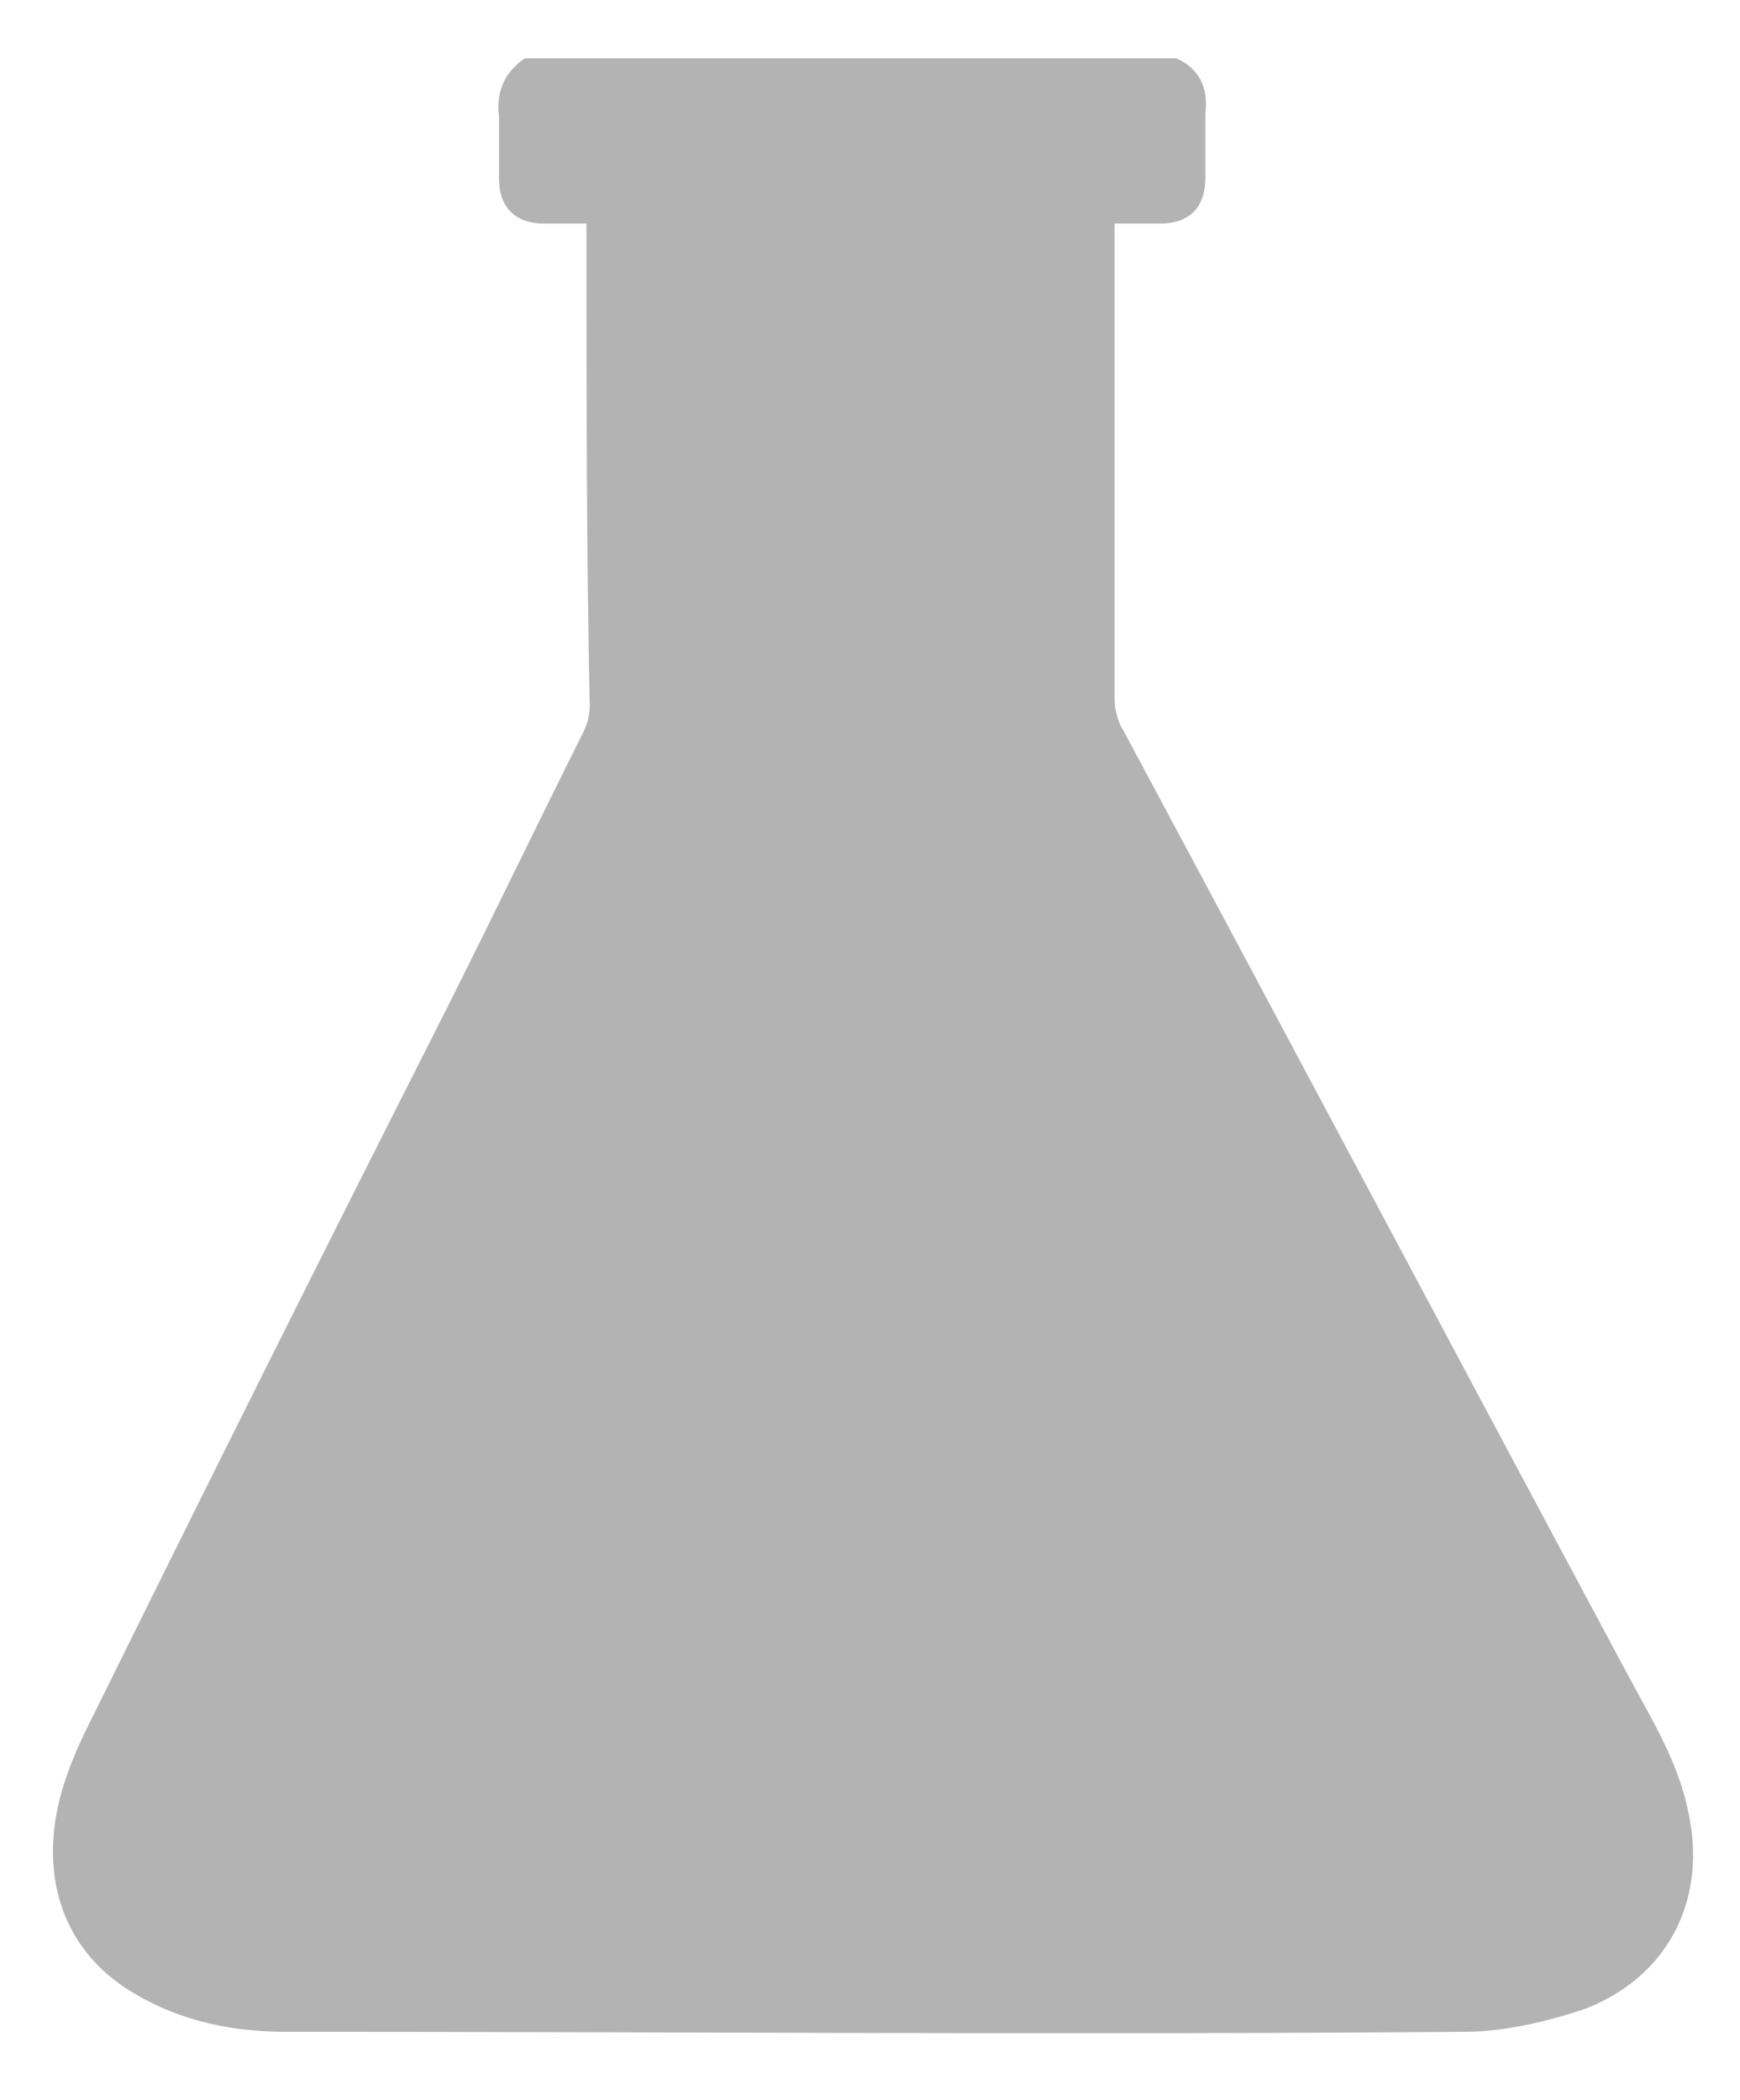
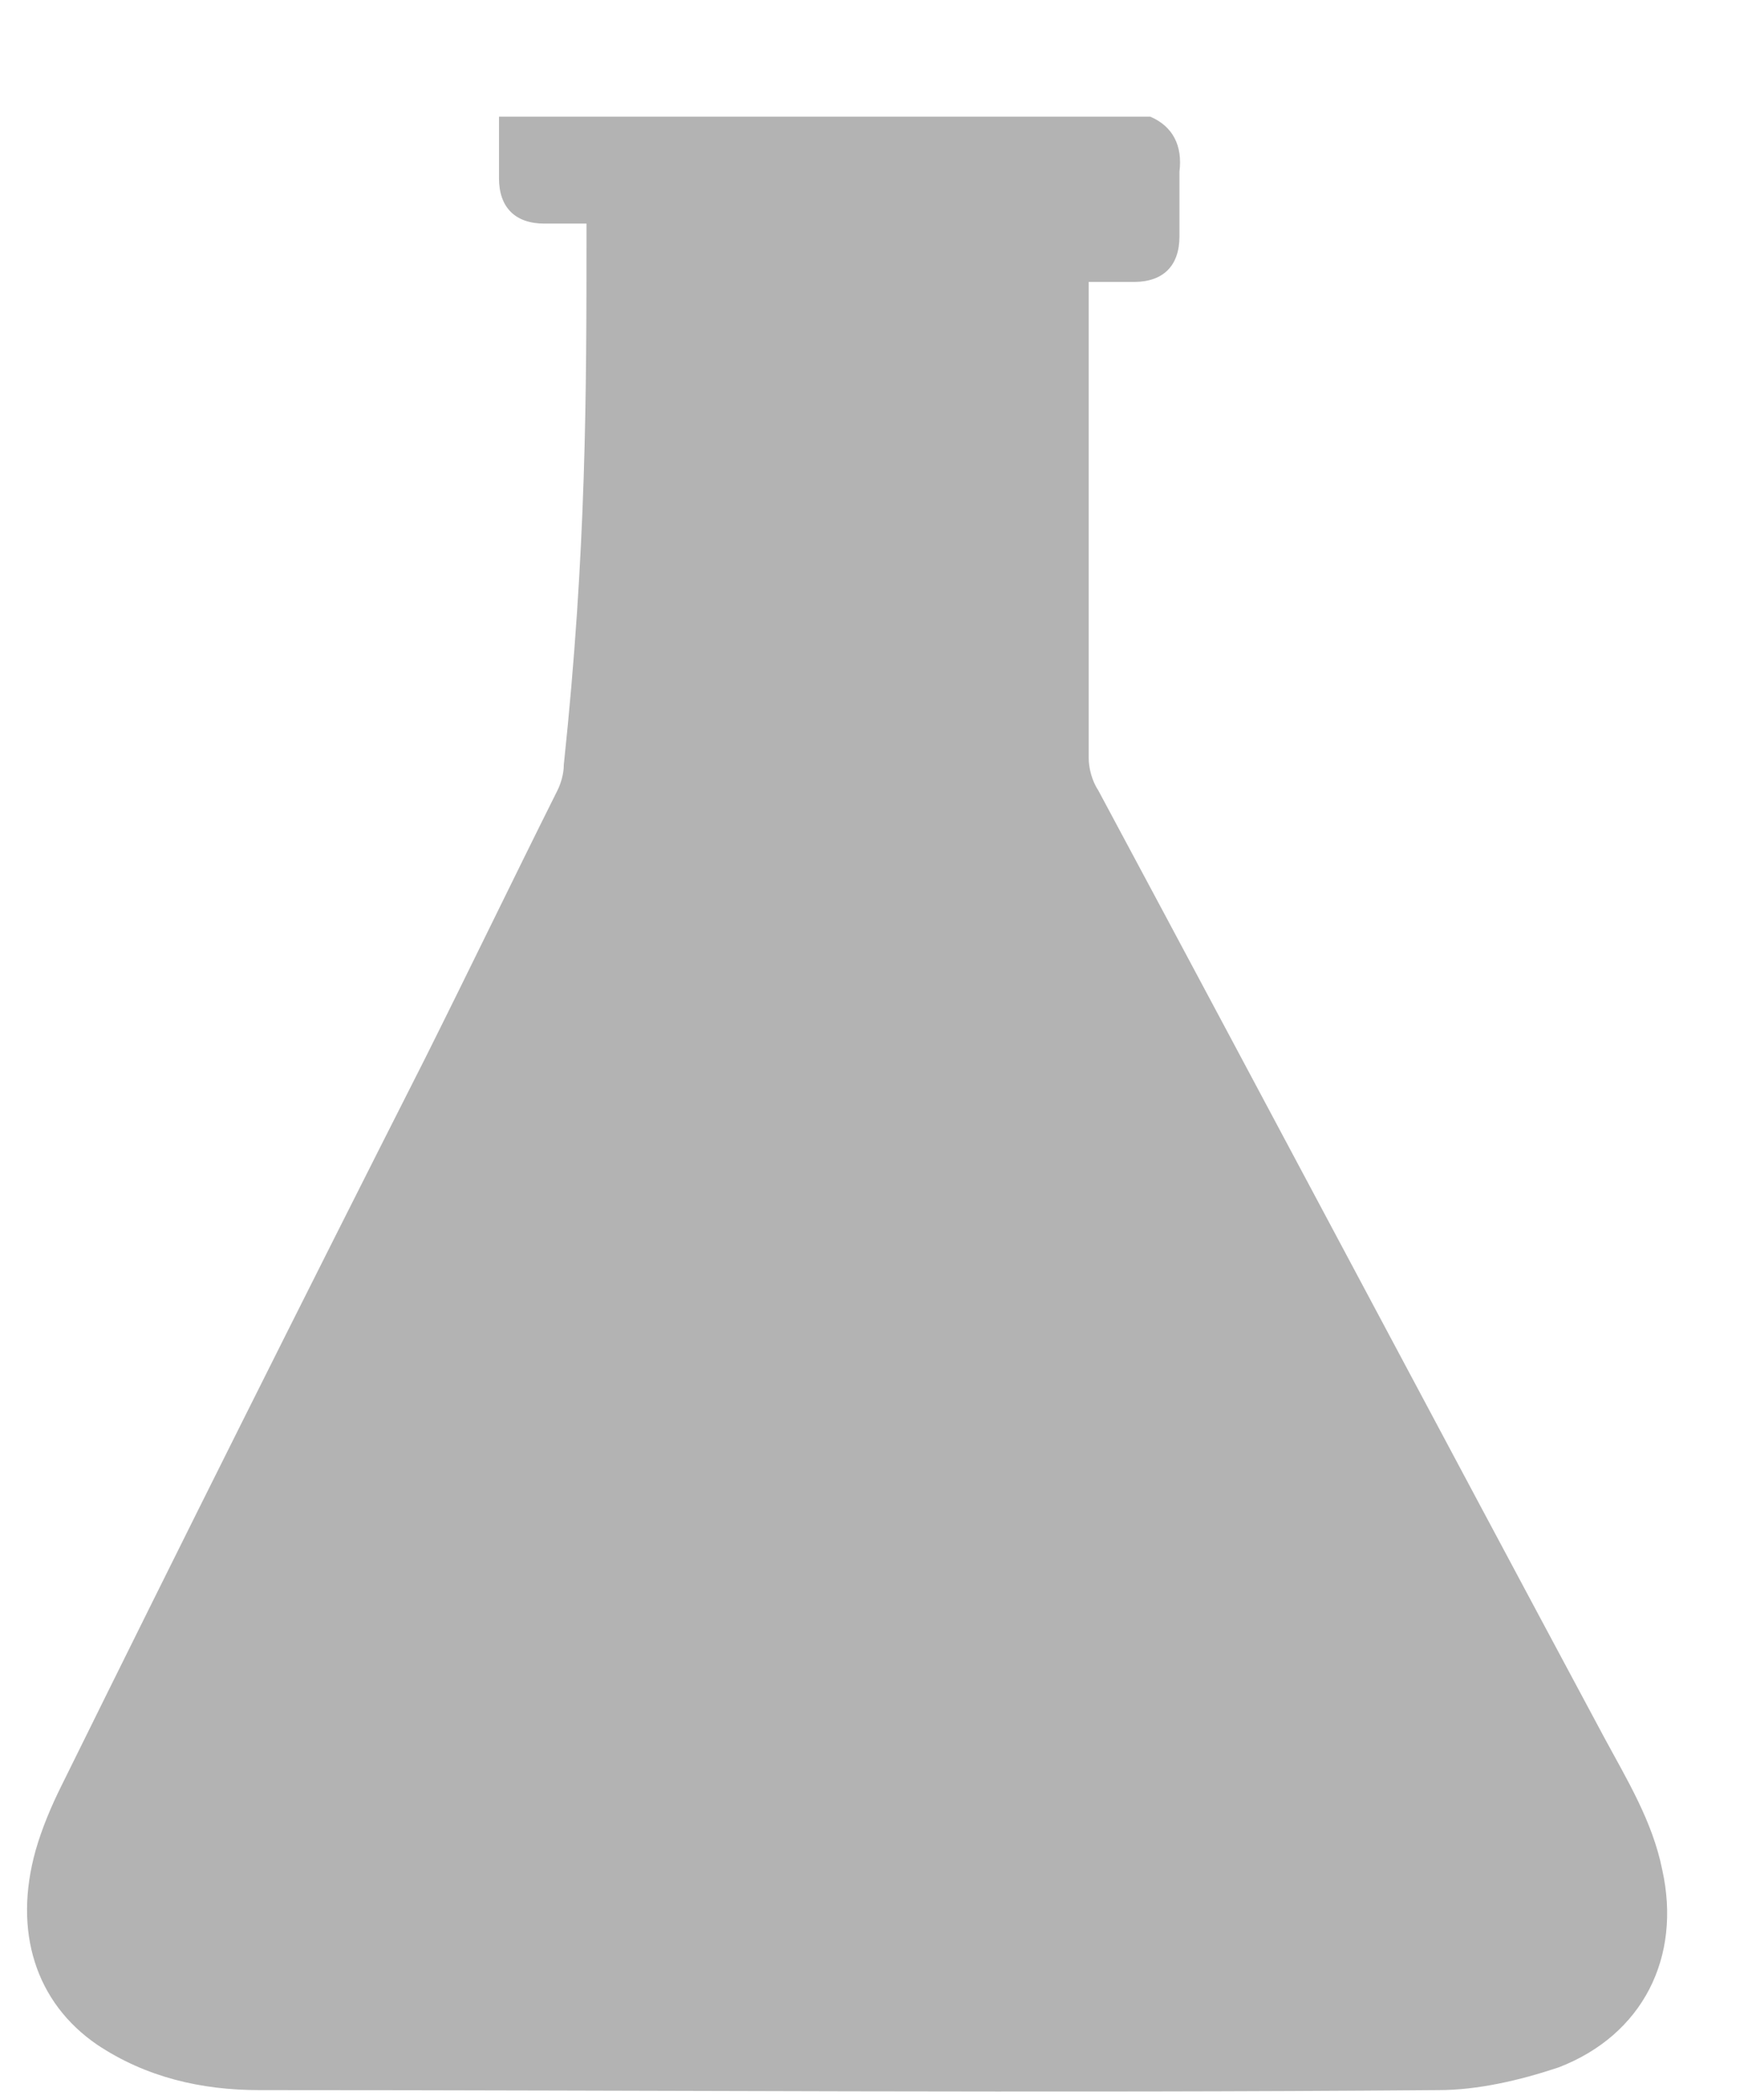
<svg xmlns="http://www.w3.org/2000/svg" version="1.1" id="Слой_1" x="0px" y="0px" width="53.7px" height="64.8px" viewBox="0 0 53.7 64.8" style="enable-background:new 0 0 53.7 64.8;" xml:space="preserve">
  <style type="text/css"> .st0{fill:#B3B3B3;} </style>
-   <path class="st0" d="M18.1,7.2c0-0.1,0-0.2,0-0.3c-0.4,0-0.9,0-1.3,0c-0.9,0-1.4-0.5-1.4-1.4c0-0.6,0-1.3,0-1.9 c-0.1-0.8,0.2-1.4,0.8-1.8c6.7,0,13.4,0,20.1,0c0.7,0.3,1,0.9,0.9,1.7c0,0.7,0,1.3,0,2c0,0.9-0.5,1.4-1.4,1.4c-0.5,0-0.9,0-1.4,0 c0,0.2,0,0.4,0,0.6c0,4.7,0,9.4,0,14.1c0,0.3,0.1,0.7,0.3,1c5.2,9.7,10.4,19.5,15.6,29.2c0.7,1.3,1.5,2.6,1.8,4.1 c0.6,2.7-0.6,5.1-3.2,6.1c-1.2,0.4-2.5,0.7-3.7,0.7c-12.1,0.1-24.3,0-36.4,0c-1.8,0-3.5-0.4-5-1.4c-1.9-1.3-2.6-3.5-1.9-6 c0.2-0.7,0.5-1.4,0.8-2c3.7-7.5,7.4-14.9,11.2-22.4c1.4-2.8,2.7-5.5,4.1-8.3c0.1-0.2,0.2-0.5,0.2-0.8C18.1,17,18.1,12.1,18.1,7.2z" />
+   <path class="st0" d="M18.1,7.2c0-0.1,0-0.2,0-0.3c-0.4,0-0.9,0-1.3,0c-0.9,0-1.4-0.5-1.4-1.4c0-0.6,0-1.3,0-1.9 c6.7,0,13.4,0,20.1,0c0.7,0.3,1,0.9,0.9,1.7c0,0.7,0,1.3,0,2c0,0.9-0.5,1.4-1.4,1.4c-0.5,0-0.9,0-1.4,0 c0,0.2,0,0.4,0,0.6c0,4.7,0,9.4,0,14.1c0,0.3,0.1,0.7,0.3,1c5.2,9.7,10.4,19.5,15.6,29.2c0.7,1.3,1.5,2.6,1.8,4.1 c0.6,2.7-0.6,5.1-3.2,6.1c-1.2,0.4-2.5,0.7-3.7,0.7c-12.1,0.1-24.3,0-36.4,0c-1.8,0-3.5-0.4-5-1.4c-1.9-1.3-2.6-3.5-1.9-6 c0.2-0.7,0.5-1.4,0.8-2c3.7-7.5,7.4-14.9,11.2-22.4c1.4-2.8,2.7-5.5,4.1-8.3c0.1-0.2,0.2-0.5,0.2-0.8C18.1,17,18.1,12.1,18.1,7.2z" />
</svg>